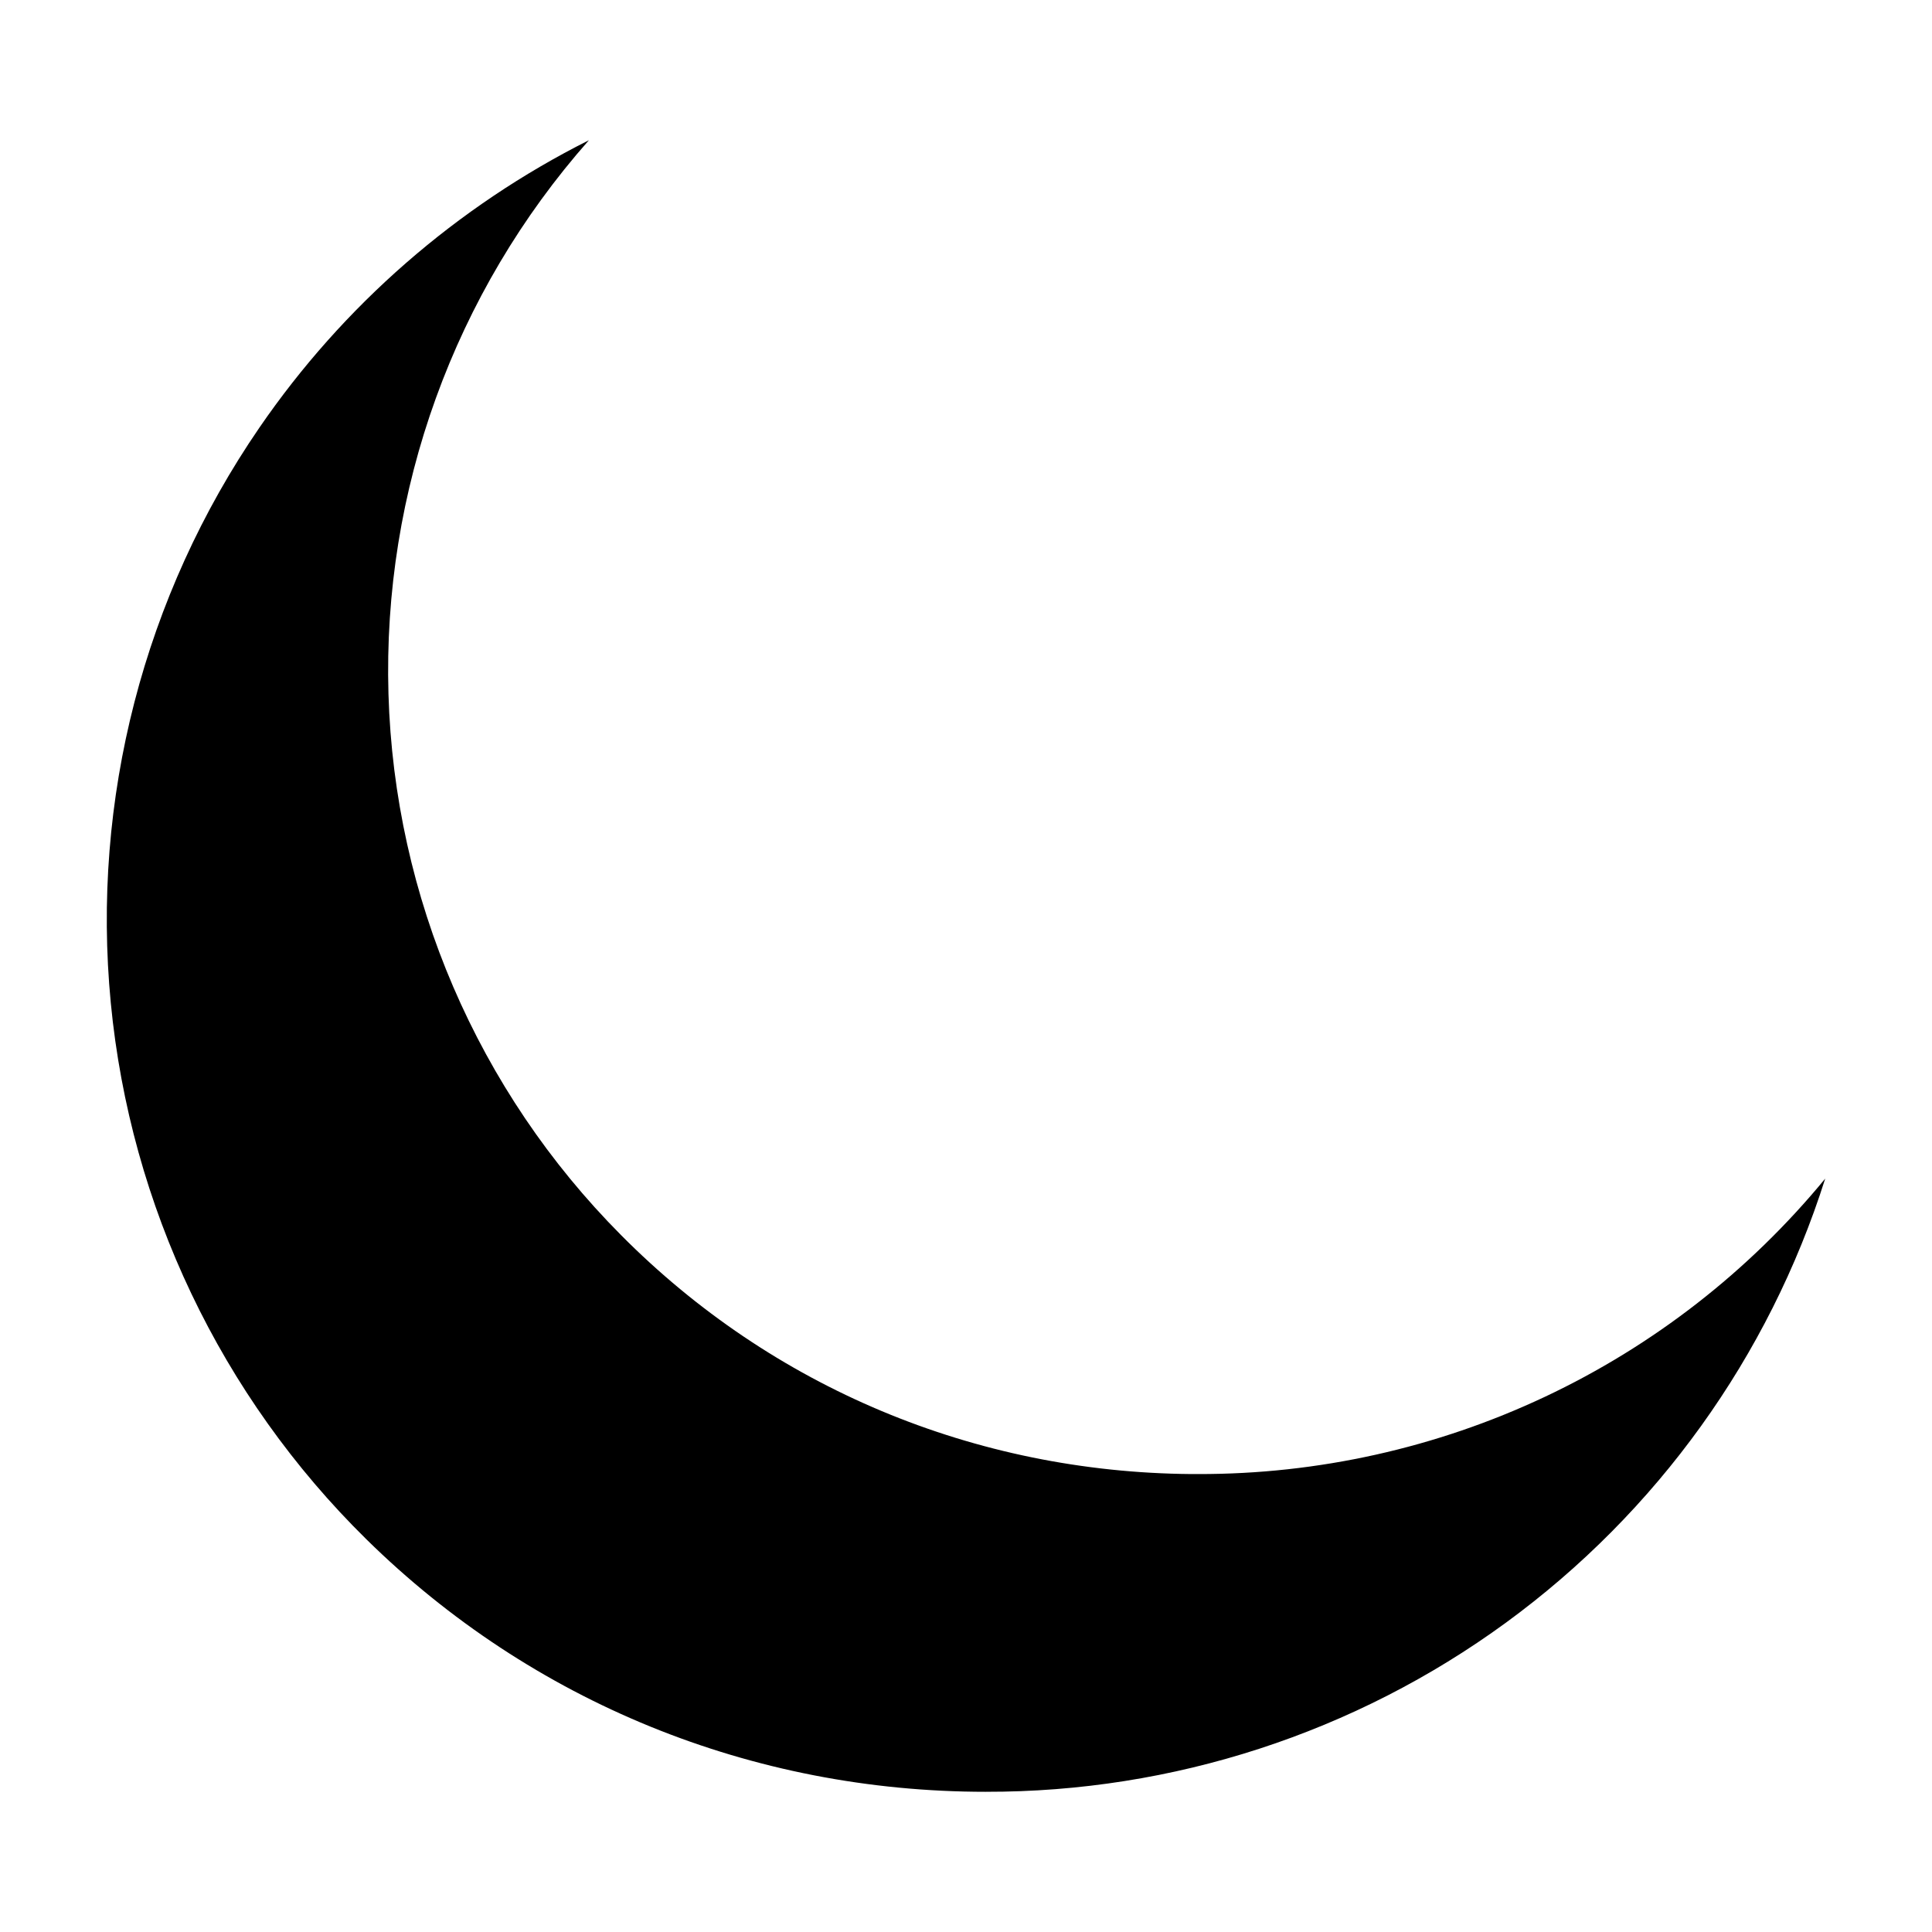
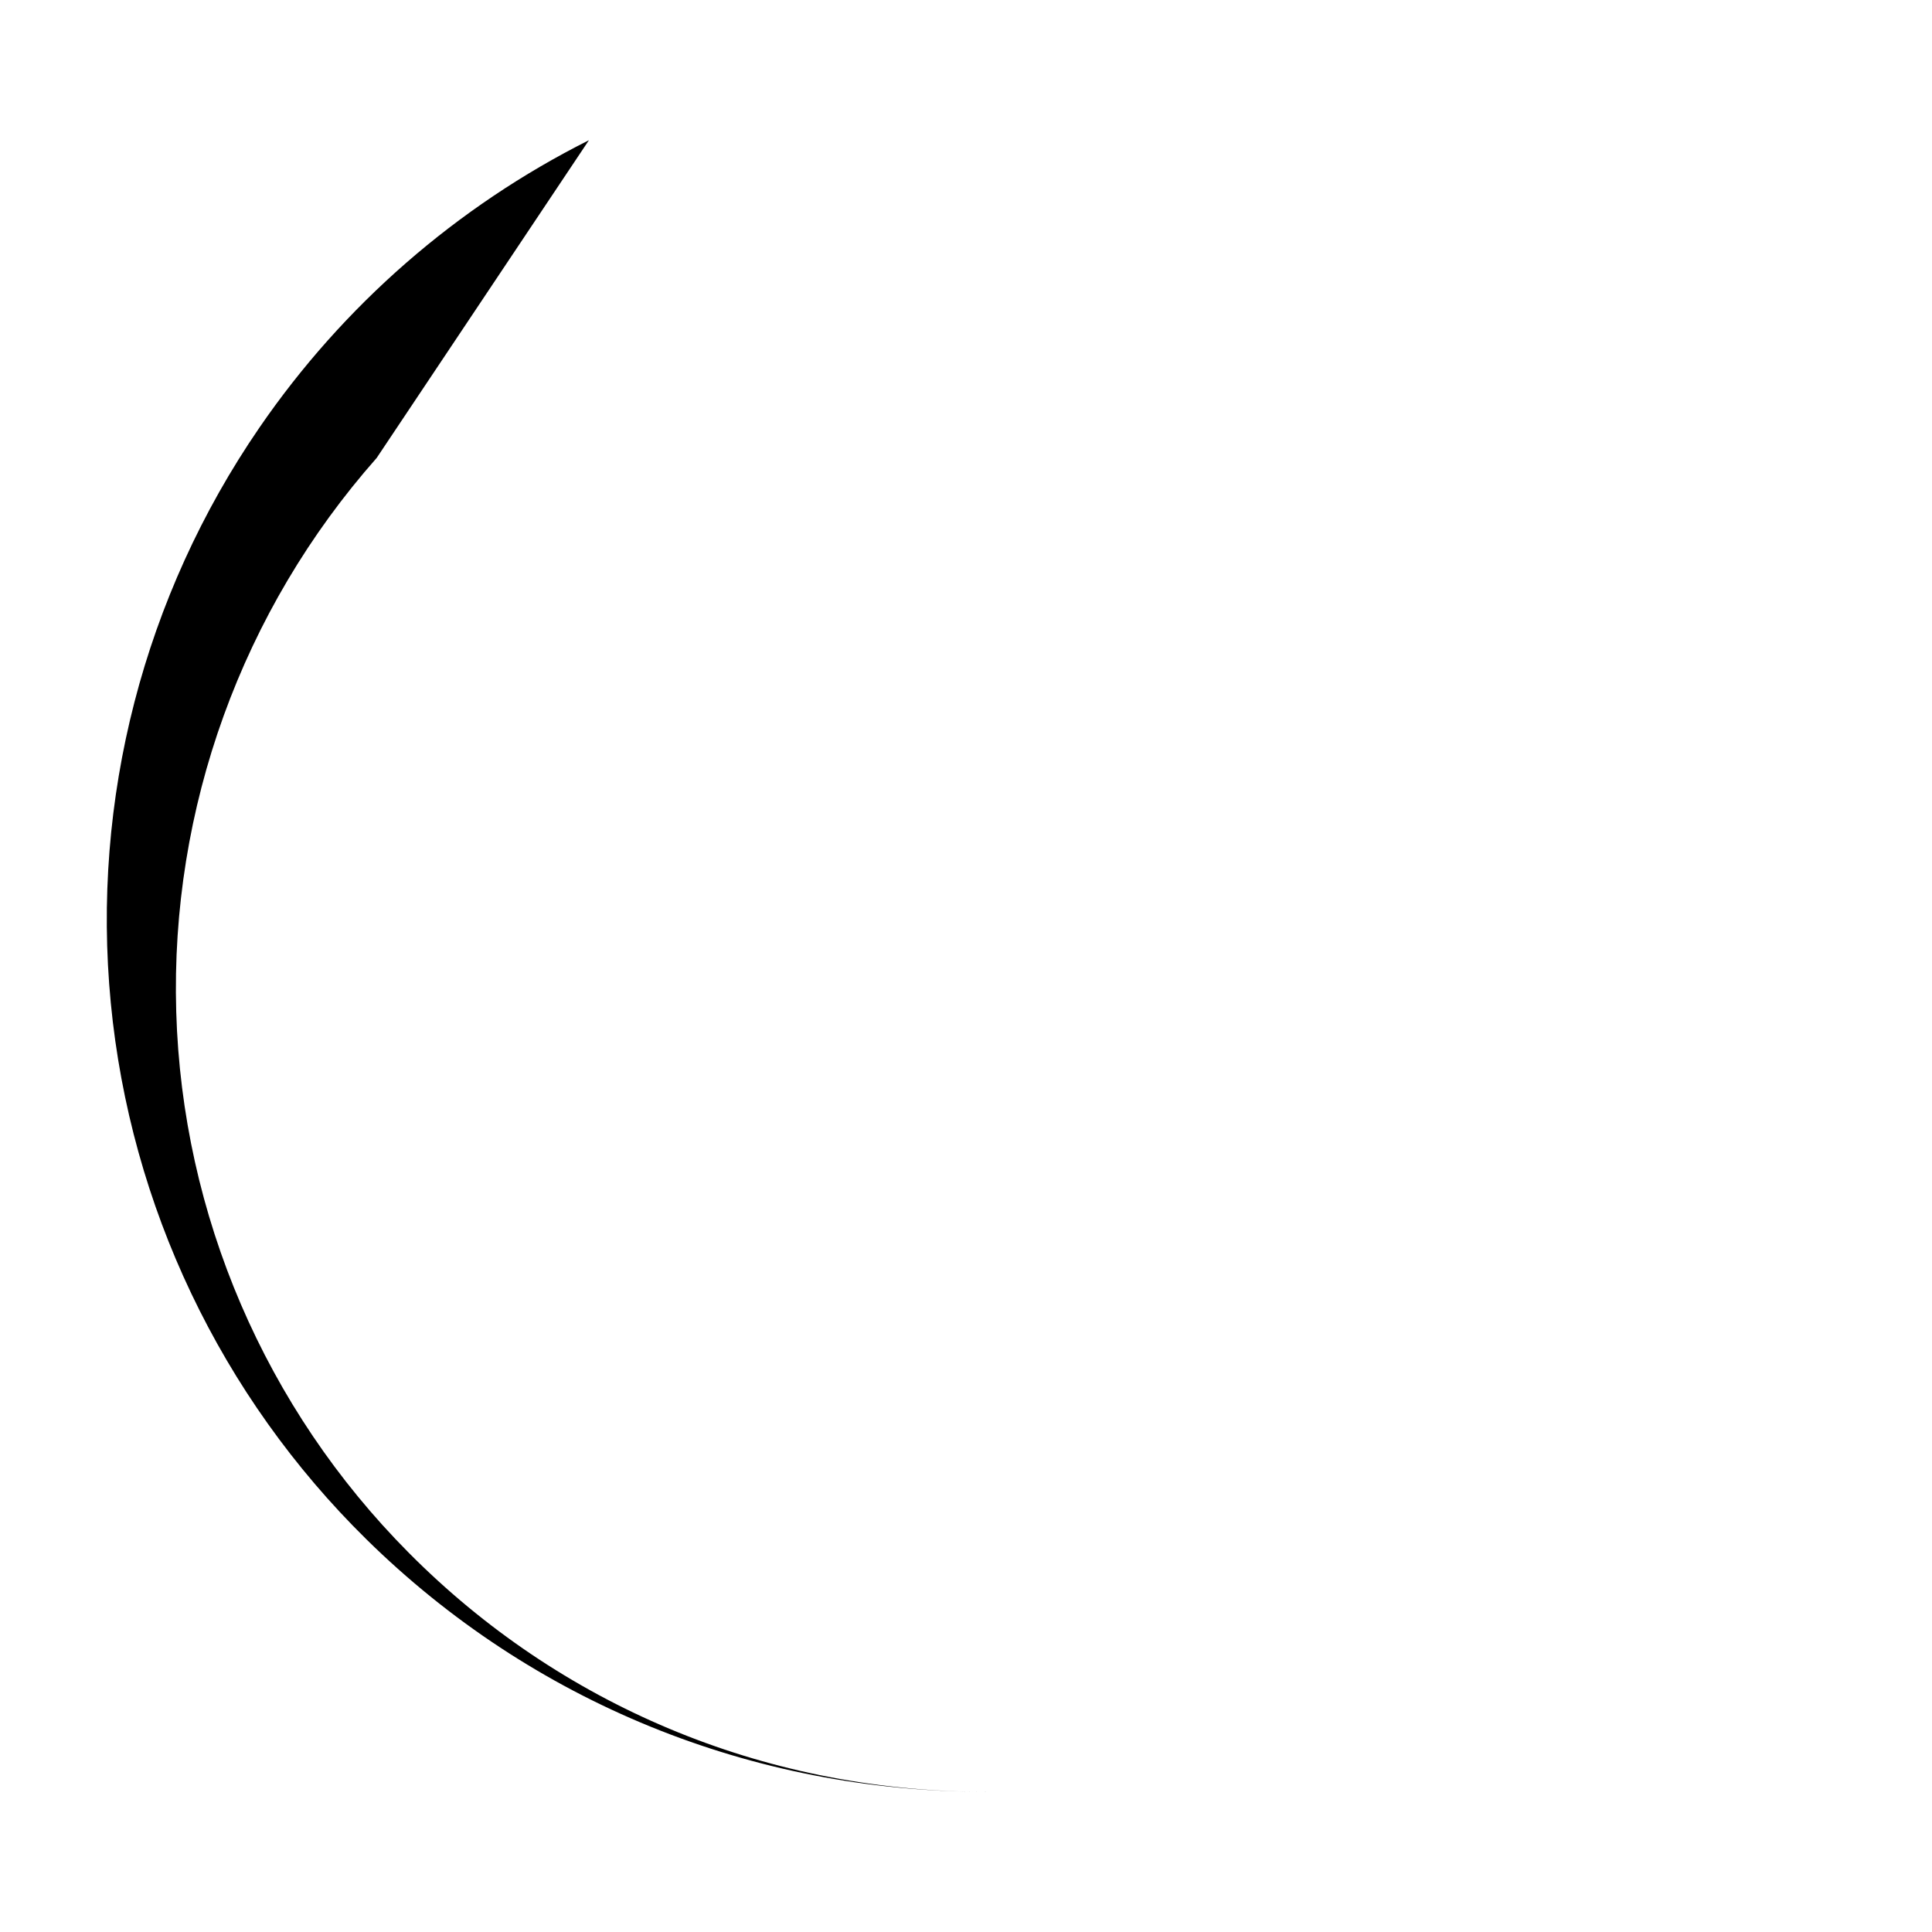
<svg xmlns="http://www.w3.org/2000/svg" fill="#000000" width="800px" height="800px" version="1.1" viewBox="144 144 512 512">
-   <path d="m300.07 181.16c-35.074 17.605-65.113 43.809-87.32 76.16-30.629 44.617-44.574 98.594-39.391 152.46 5.184 53.867 29.164 104.2 67.738 142.15 43.848 43.148 102.14 66.914 164.15 66.914v-0.004c49.543 0.109 97.832-15.594 137.84-44.816 40.008-29.227 69.648-70.449 84.613-117.68-20.184 24.539-45.559 44.293-74.301 57.832-28.746 13.539-60.137 20.531-91.906 20.465h-1.812c-57.379-0.473-111.04-22.957-151.1-63.332-38.016-38.23-60.055-89.5-61.633-143.39-1.582-53.891 17.41-106.36 53.121-146.76z" />
+   <path d="m300.07 181.16c-35.074 17.605-65.113 43.809-87.32 76.16-30.629 44.617-44.574 98.594-39.391 152.46 5.184 53.867 29.164 104.2 67.738 142.15 43.848 43.148 102.14 66.914 164.15 66.914v-0.004h-1.812c-57.379-0.473-111.04-22.957-151.1-63.332-38.016-38.23-60.055-89.5-61.633-143.39-1.582-53.891 17.41-106.36 53.121-146.76z" />
</svg>